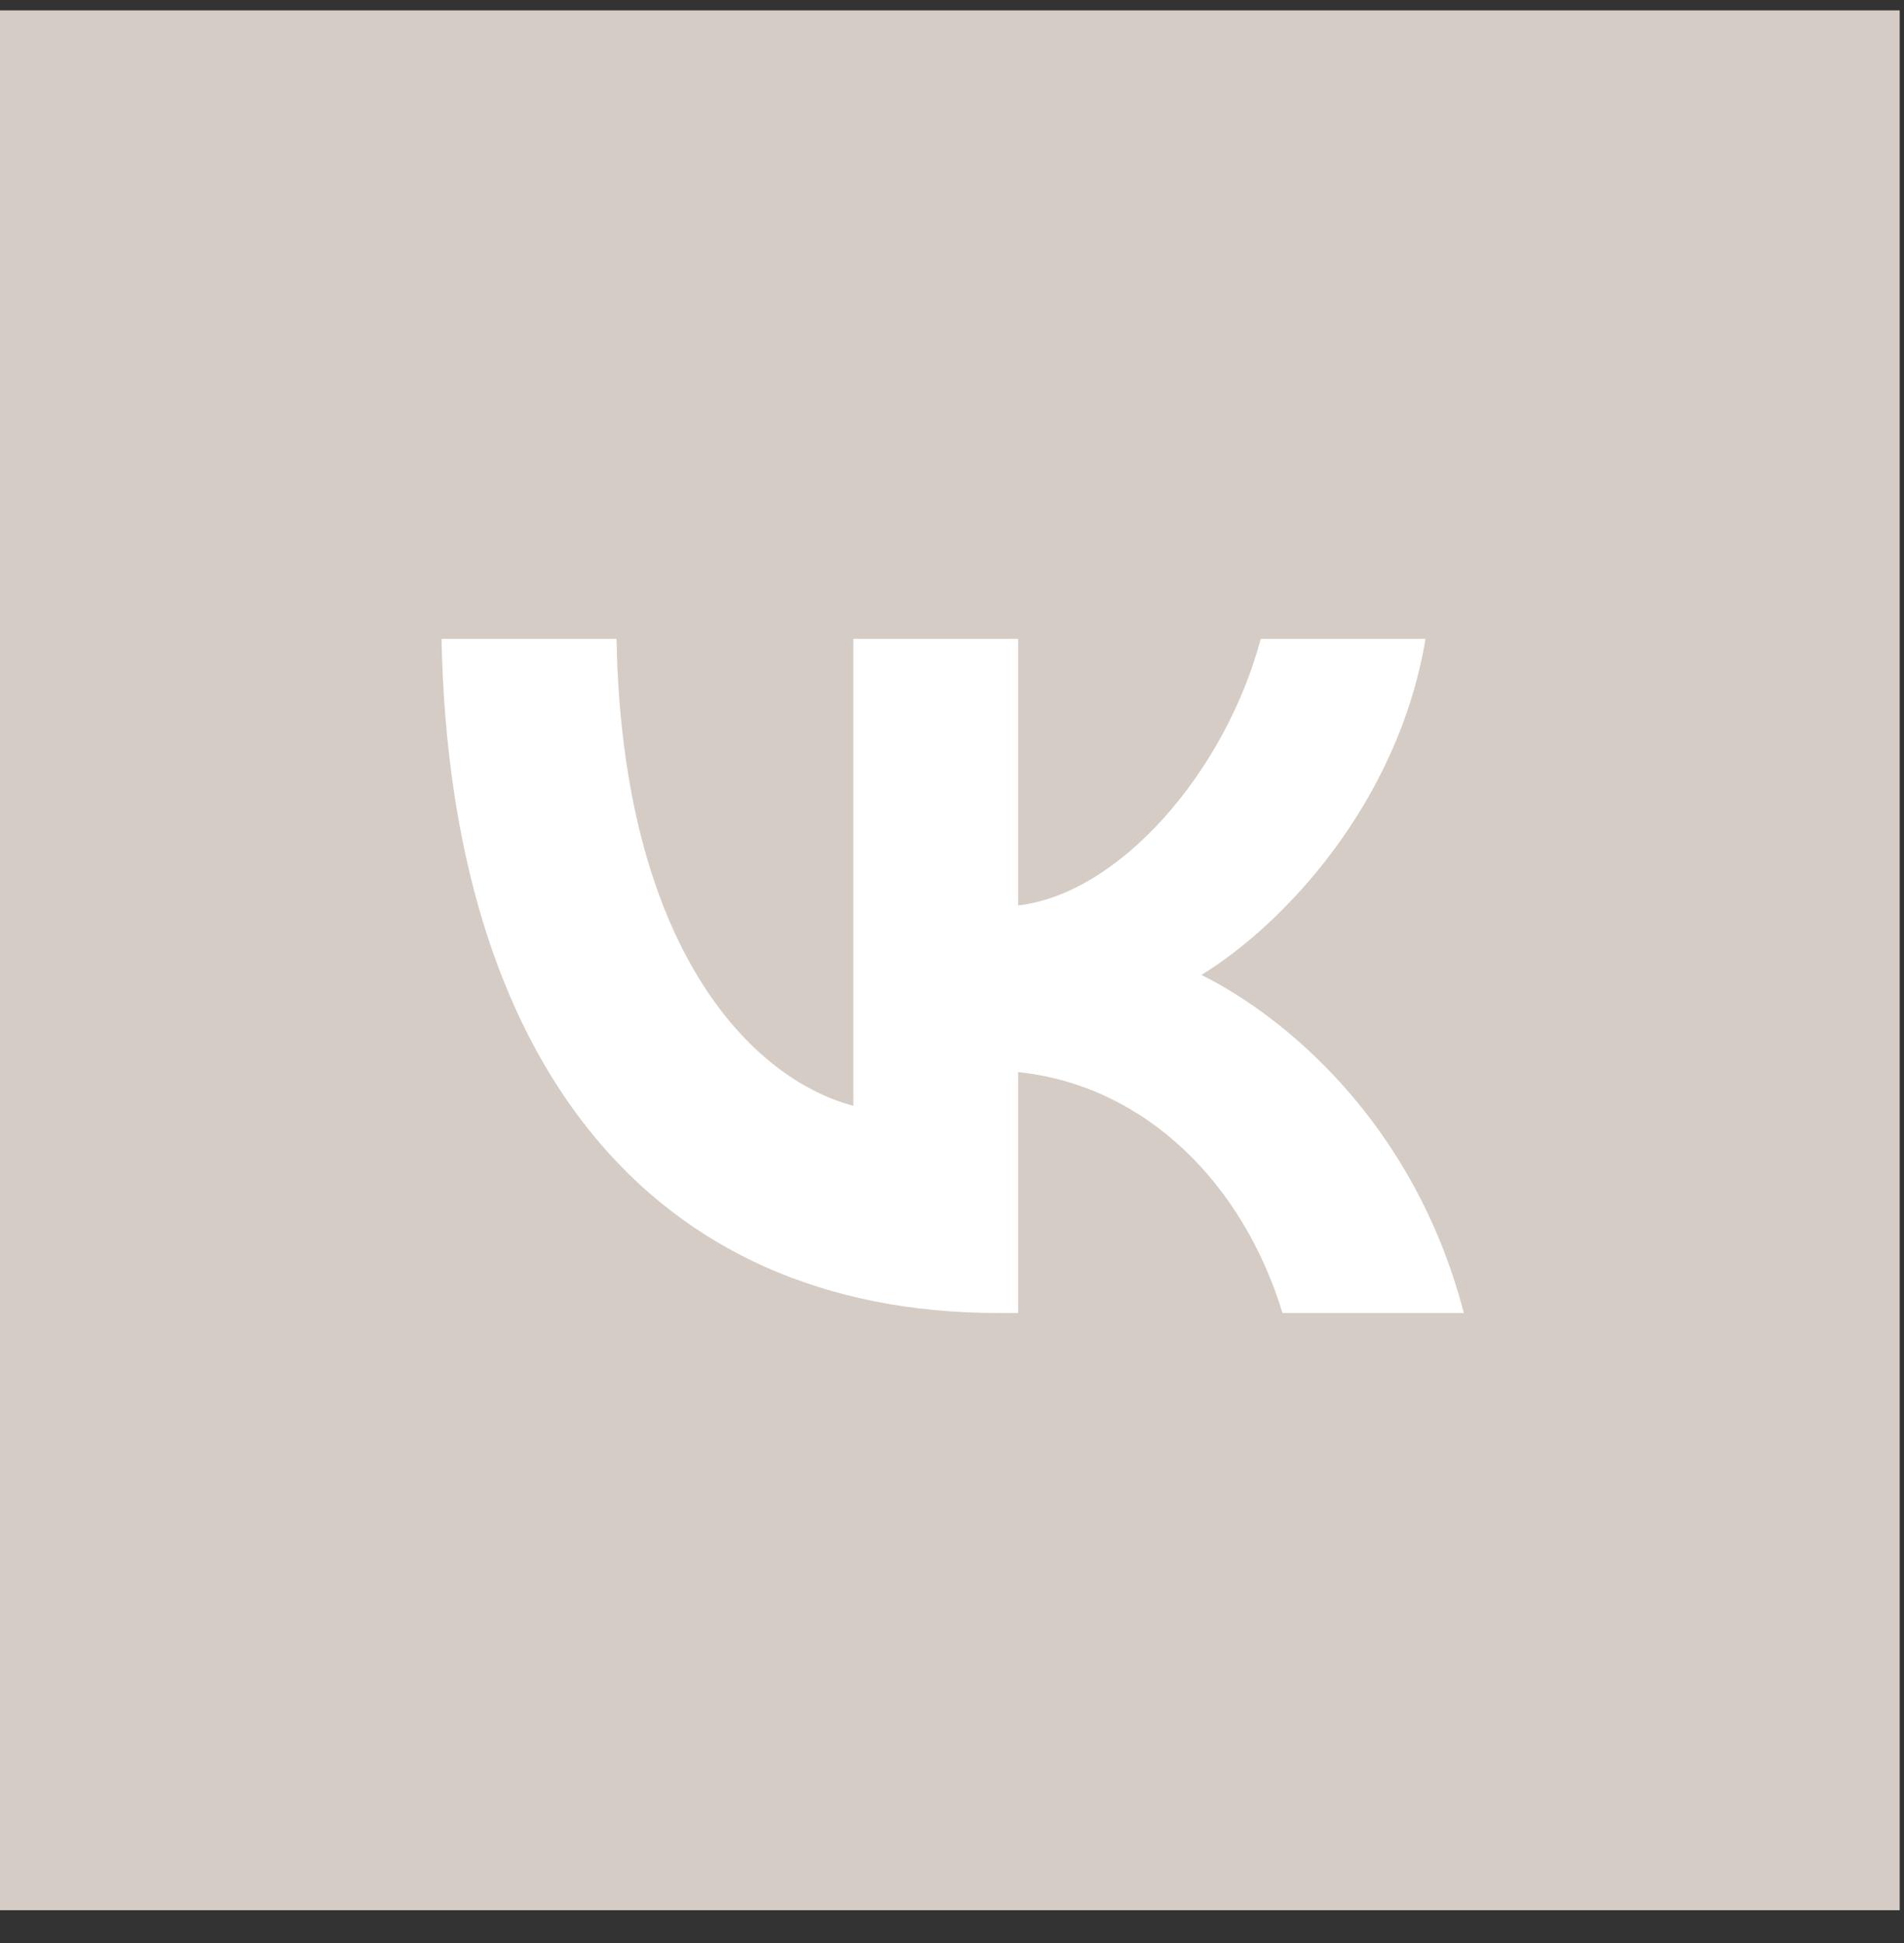
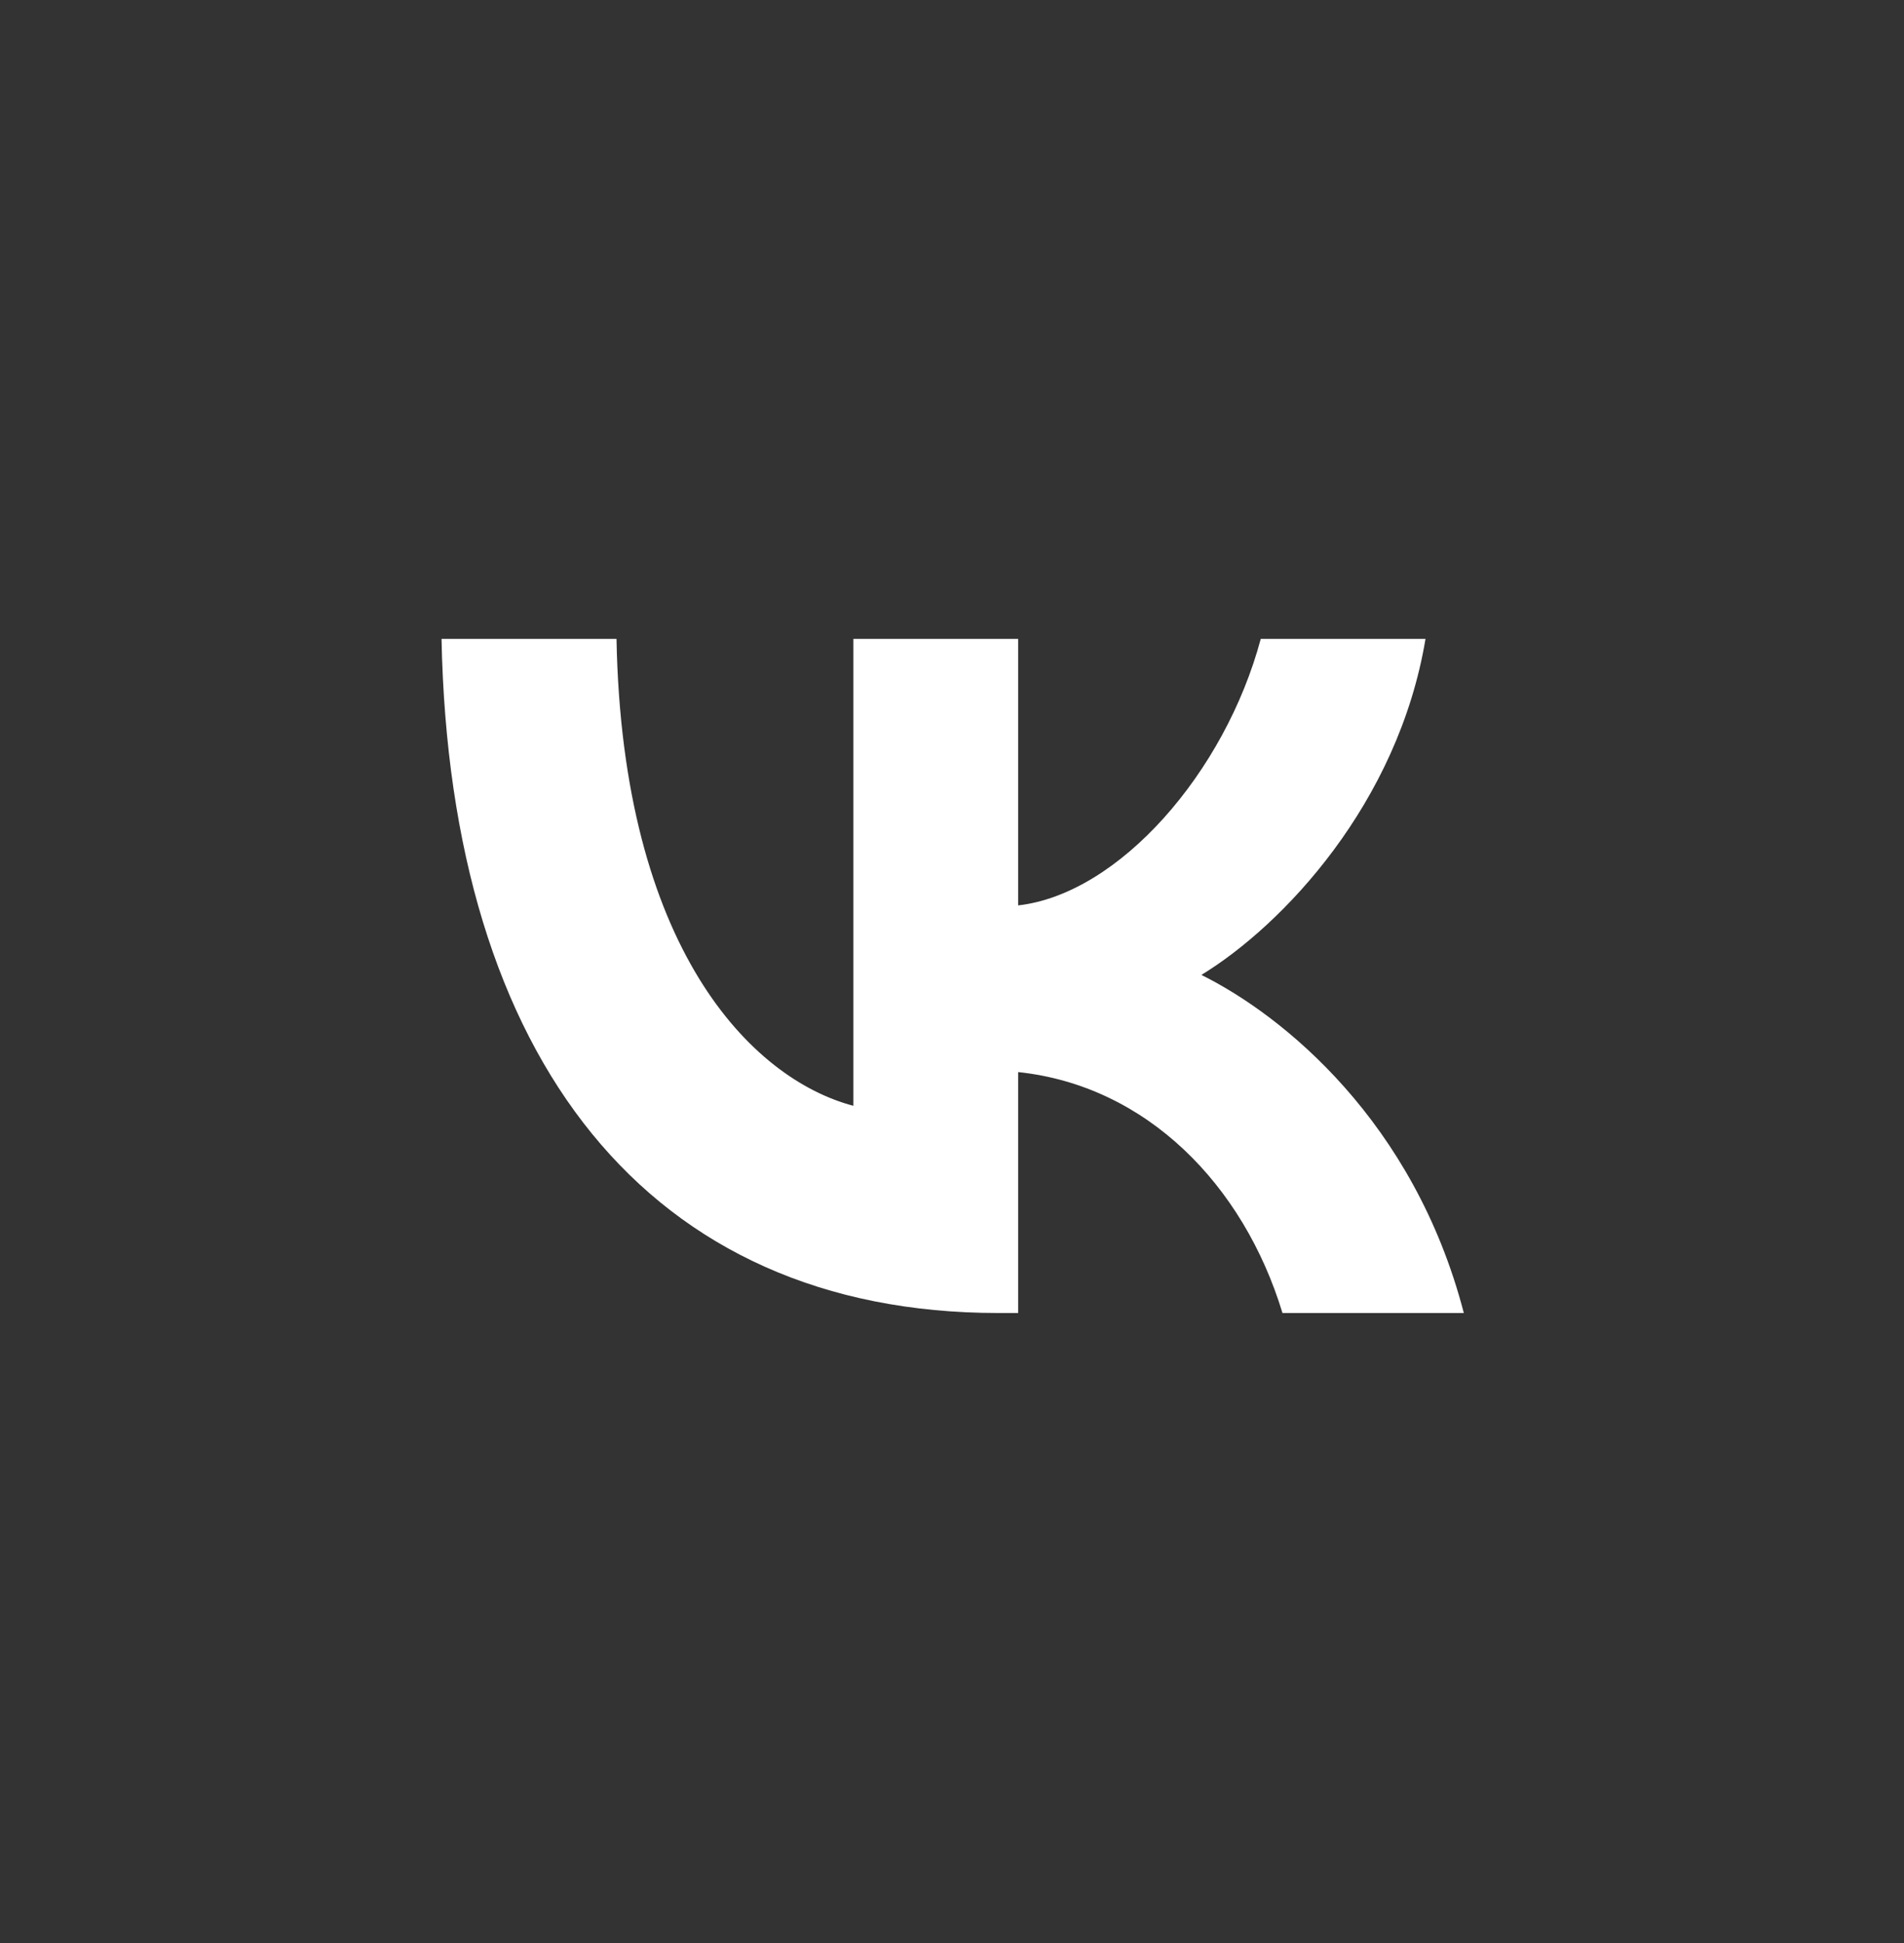
<svg xmlns="http://www.w3.org/2000/svg" width="49" height="50" viewBox="0 0 49 50" fill="none">
  <rect x="0" y="0" width="49" height="50" fill="#333333" stroke="none" />
-   <rect width="48.889" height="48.889" transform="translate(0 0.267)" fill="#D5CCC5" />
  <mask id="mask0_90_365" style="mask-type:alpha" maskUnits="userSpaceOnUse" x="9" y="8" width="31" height="33">
    <rect x="9.083" y="8.479" width="30.722" height="32.465" fill="#C4C4C4" />
  </mask>
  <g mask="url(#mask0_90_365)">
    <path d="M25.692 33.788C16.704 33.788 11.577 27.276 11.363 16.44H15.866C16.014 24.393 19.333 27.762 21.962 28.456V16.44H26.202V23.299C28.798 23.004 31.526 19.878 32.446 16.44H36.686C35.979 20.677 33.021 23.803 30.918 25.088C33.021 26.13 36.39 28.856 37.672 33.788H33.005C32.002 30.488 29.505 27.936 26.202 27.588V33.788H25.692Z" fill="white" />
  </g>
</svg>